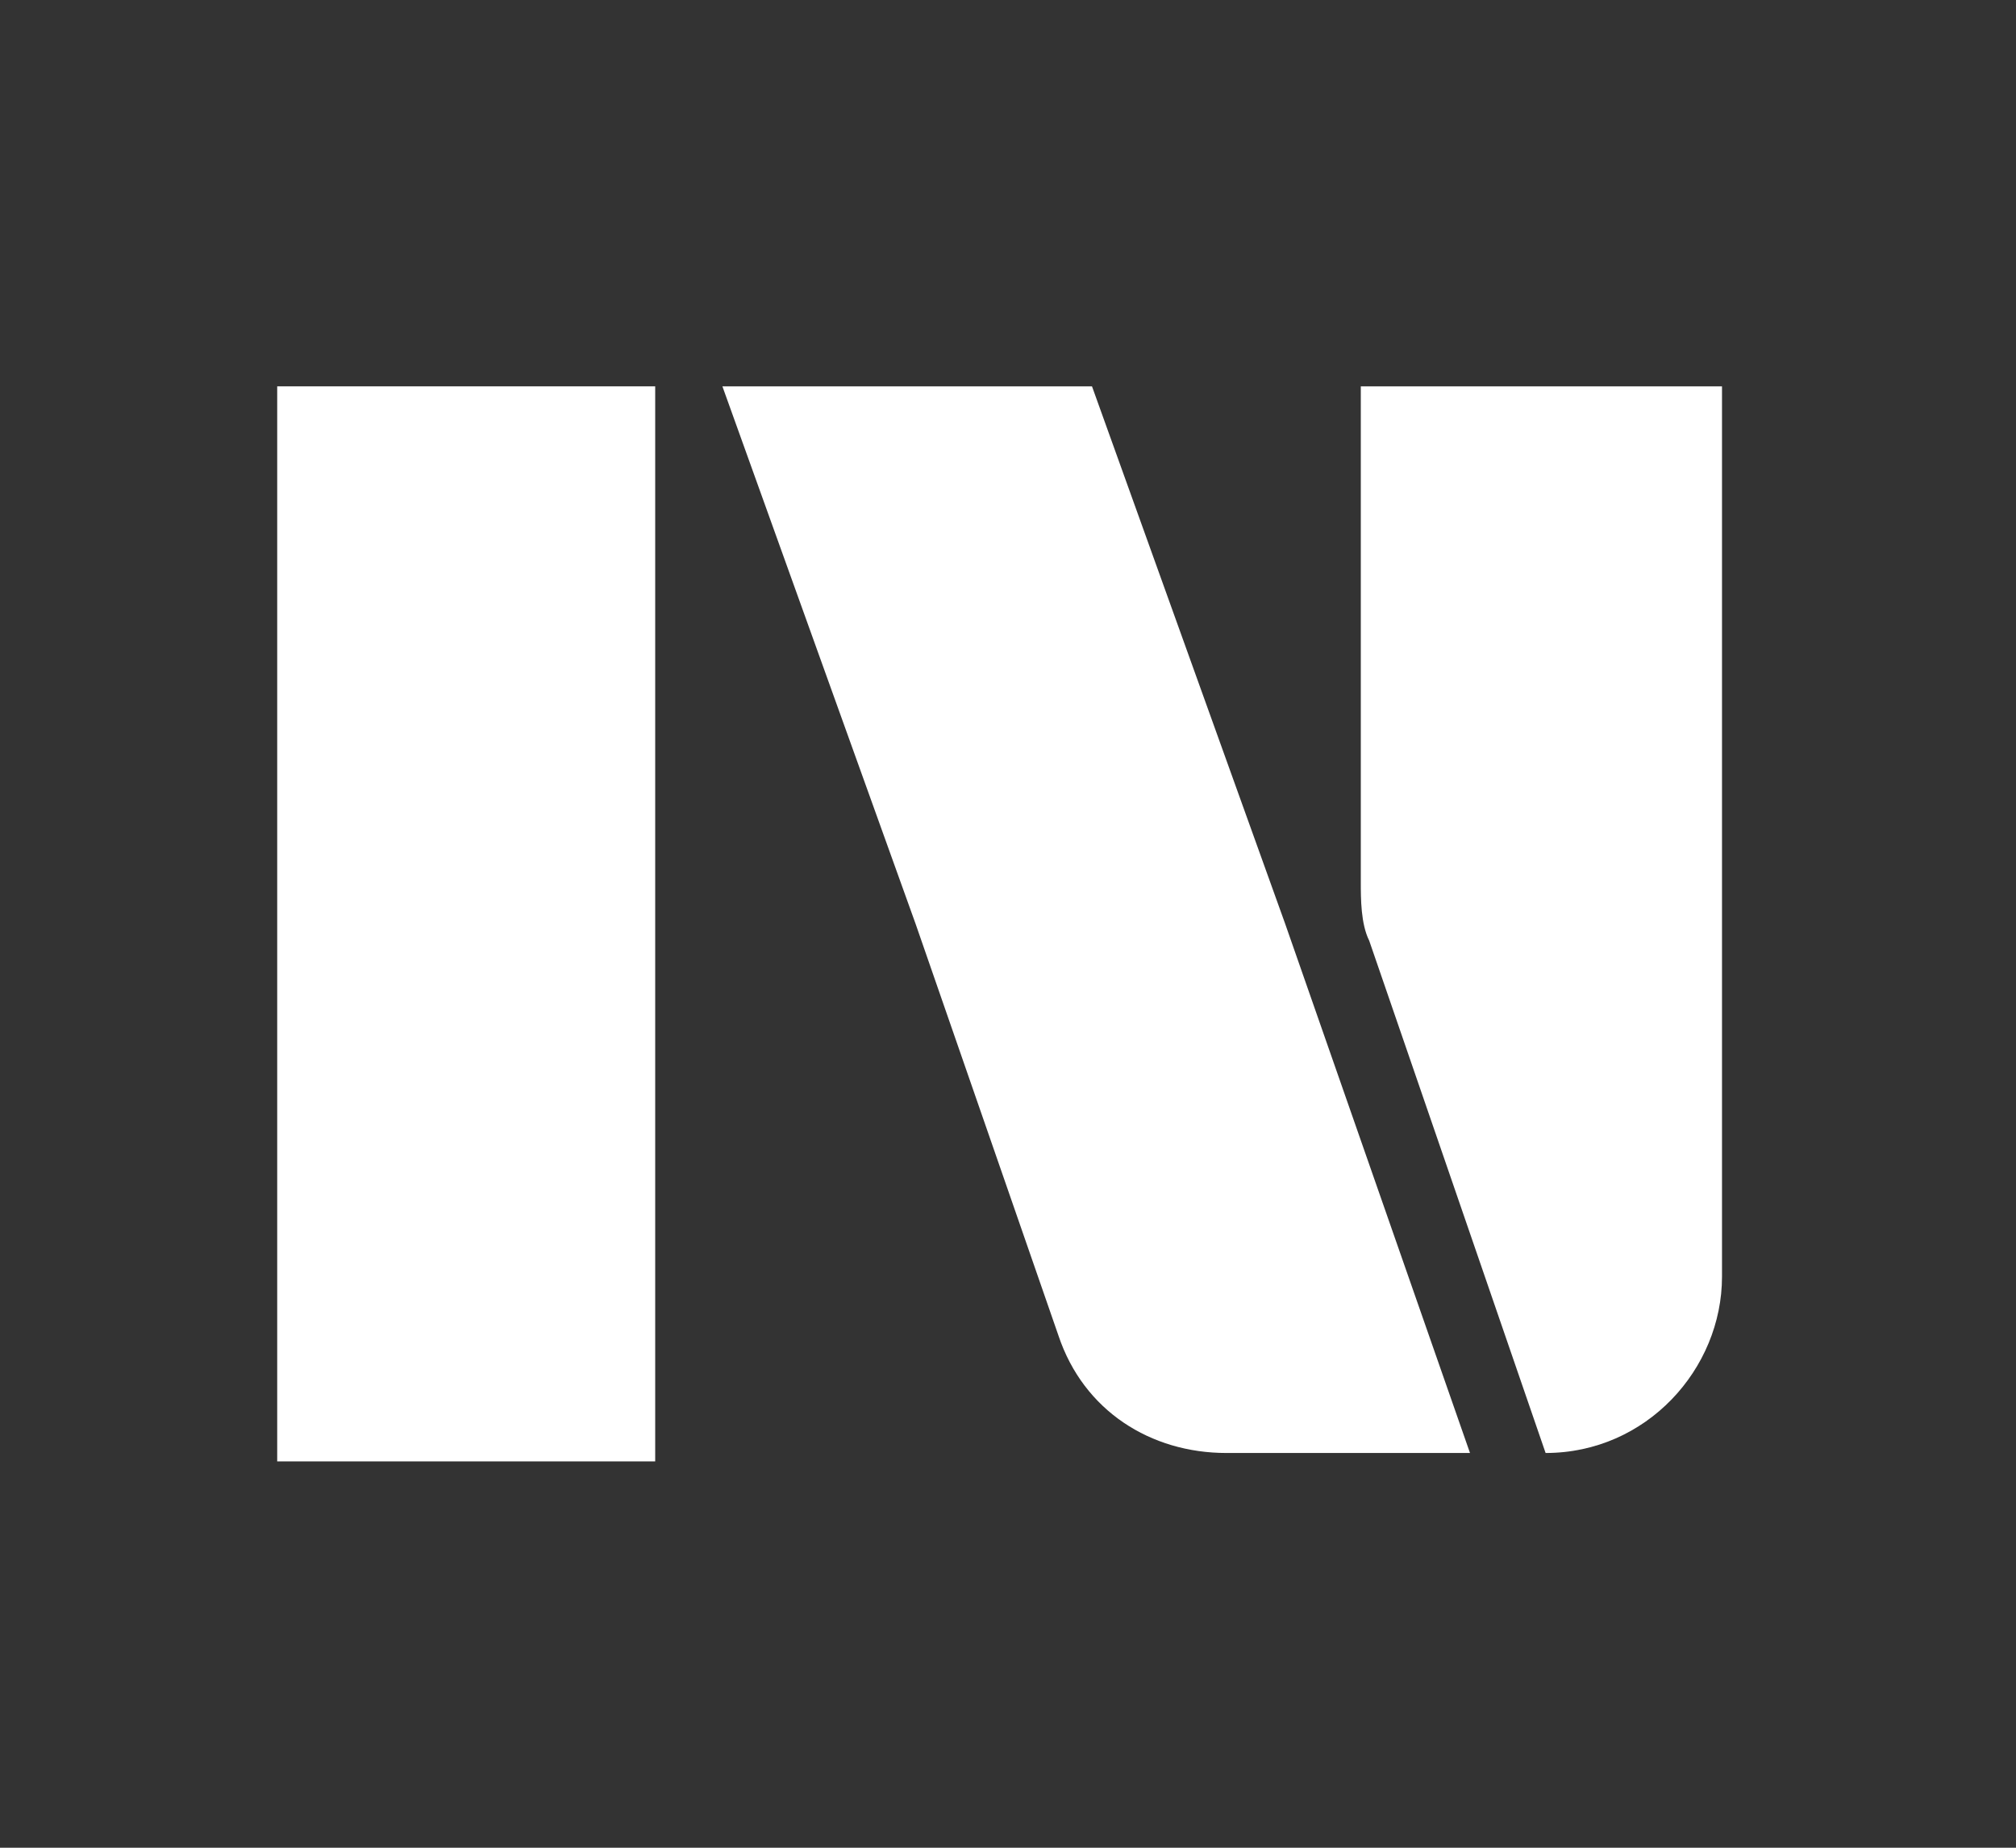
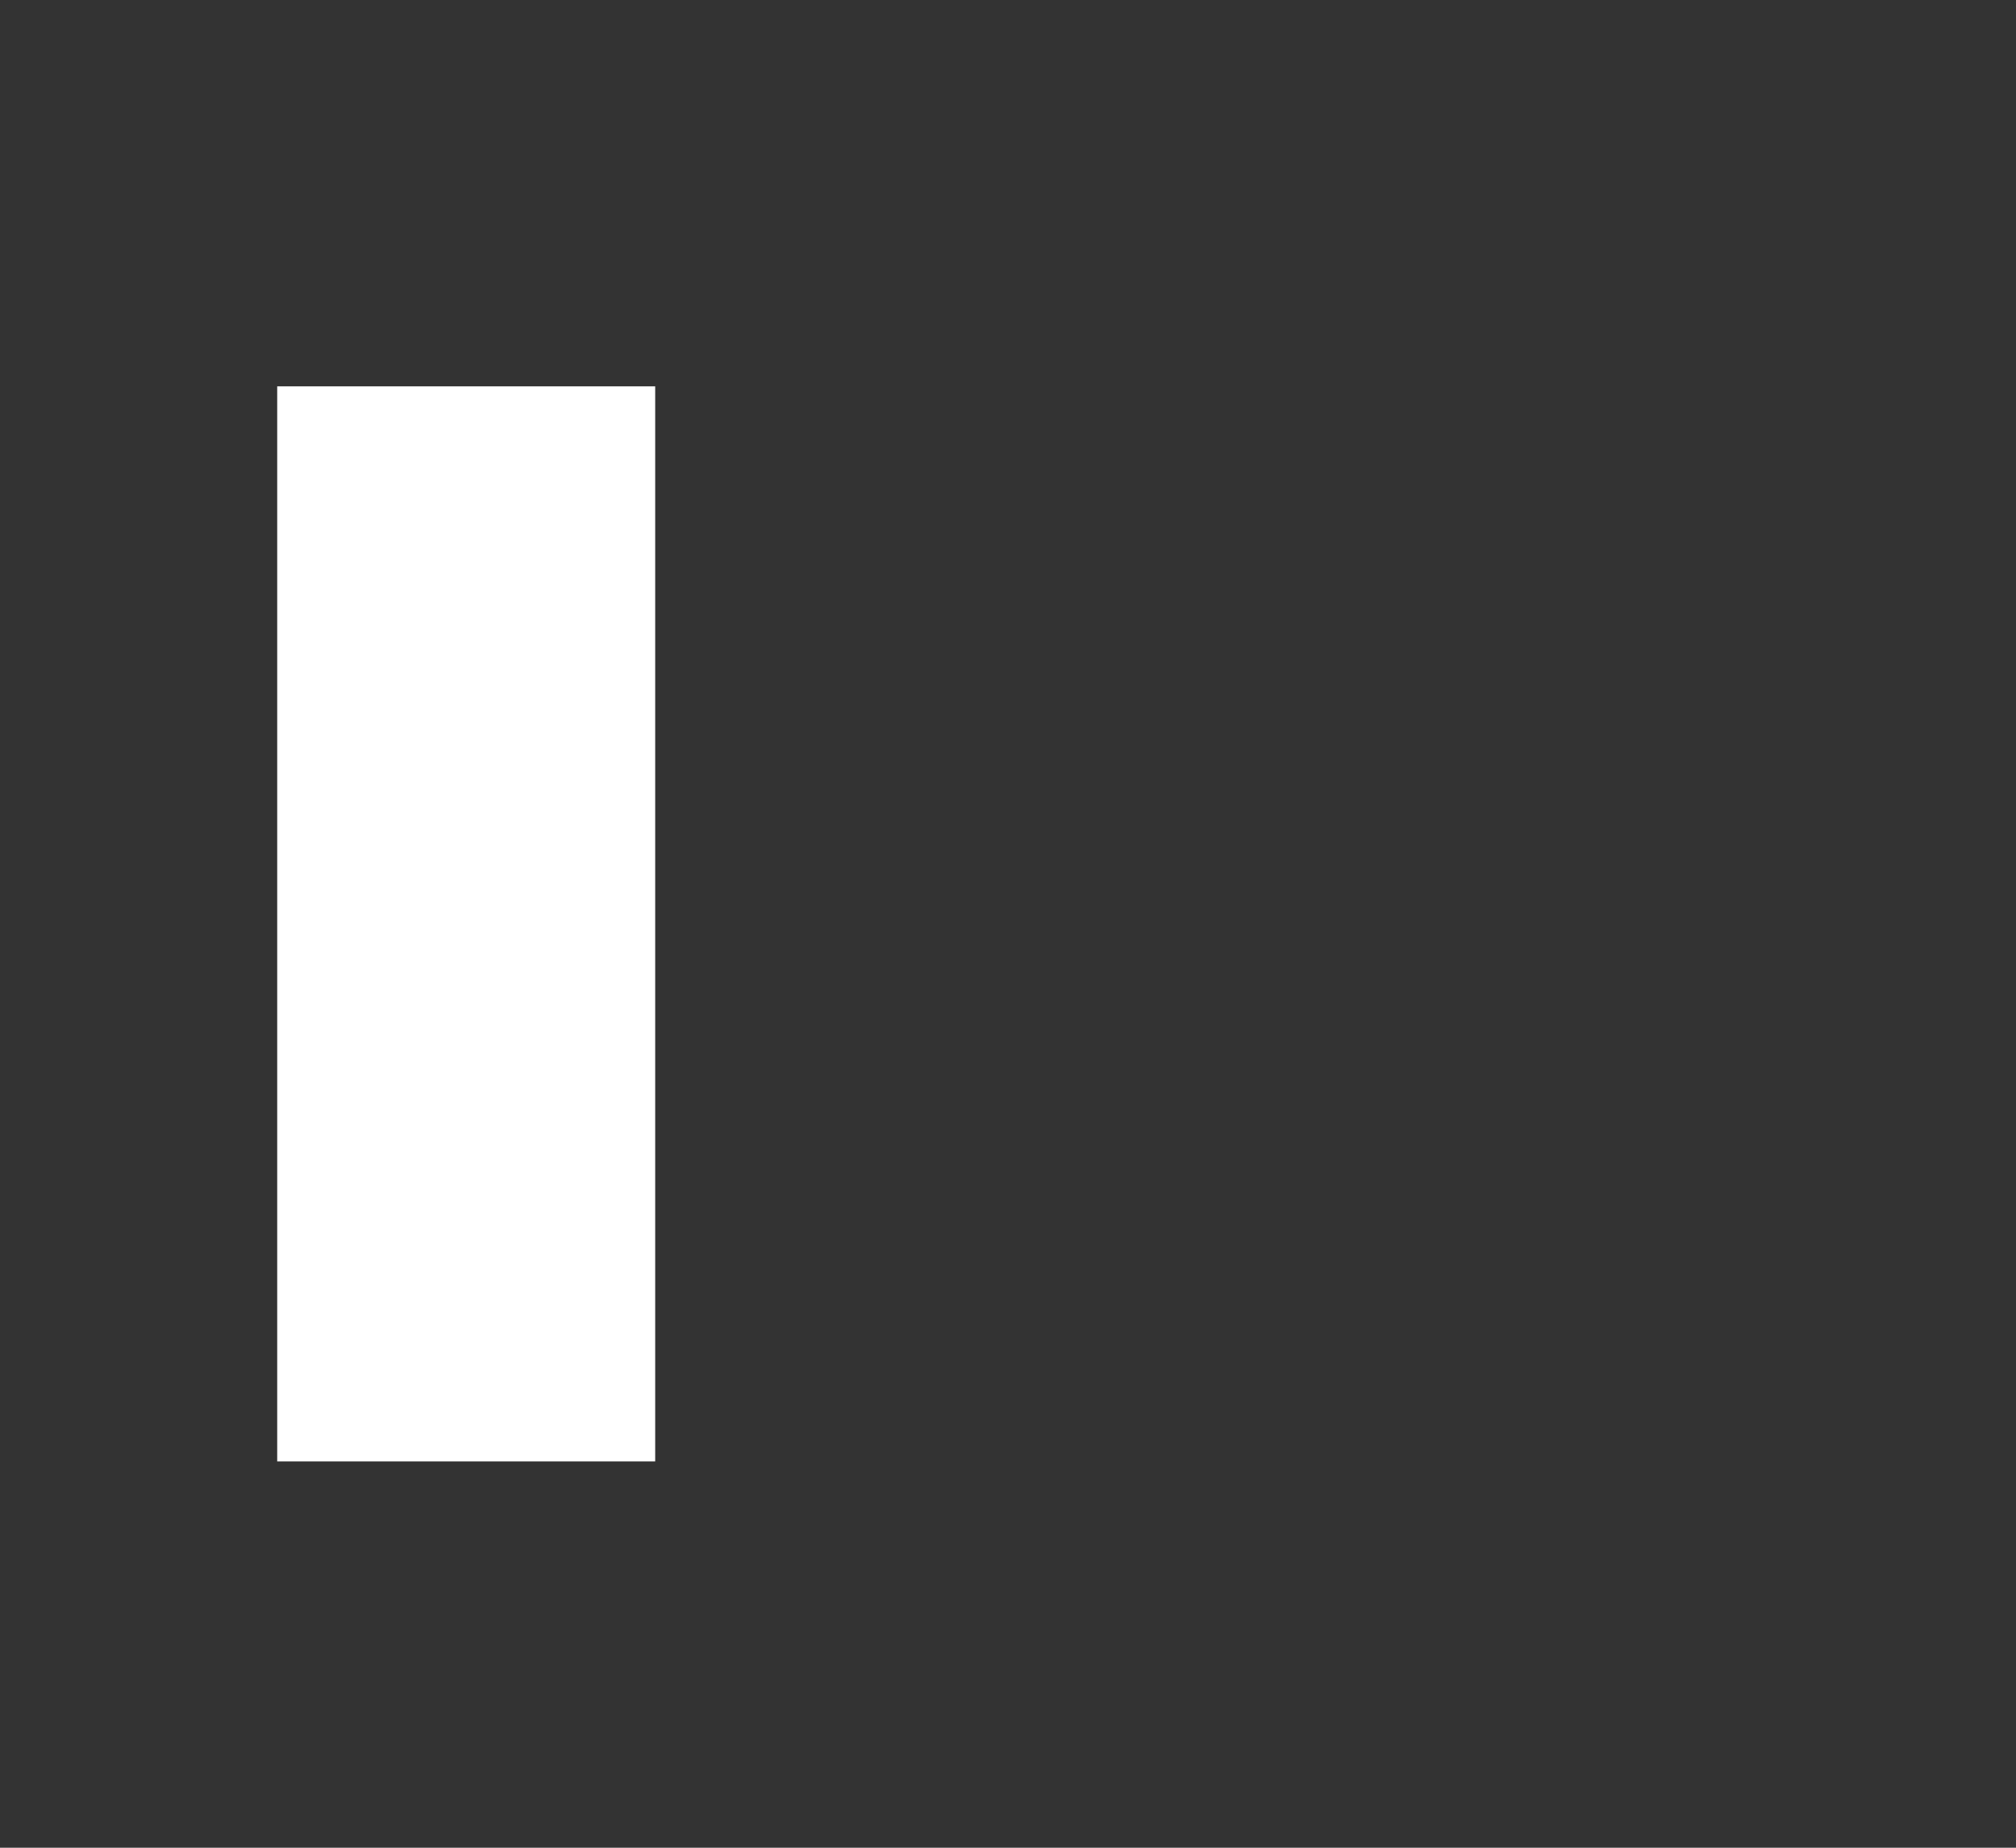
<svg xmlns="http://www.w3.org/2000/svg" id="katman_1" version="1.1" viewBox="0 0 24 22">
  <rect x="0" y="0" width="24" height="22" fill="#333333" stroke="none" />
  <defs>
    <style>
      .st0 {
        fill: #fff;
      }
    </style>
  </defs>
  <g id="katman_11" data-name="katman_1">
    <polygon class="st0" points="3.3 11.1 3.3 17.4 7.8 17.4 7.8 11.1 7.8 4.6 3.3 4.6 3.3 11.1" />
-     <path class="st0" d="M13.1,4.6h-4.5l2.3,6.4,1.7,4.9c.3.9,1.1,1.4,2,1.4h2.9l-2.2-6.3-2.3-6.4Z" />
-     <path class="st0" d="M16.2,4.6v5.9c0,.2,0,.5.1.7l2.1,6.1h0c1.2,0,2.1-1,2.1-2.1V4.6h-4.5Z" />
  </g>
</svg>